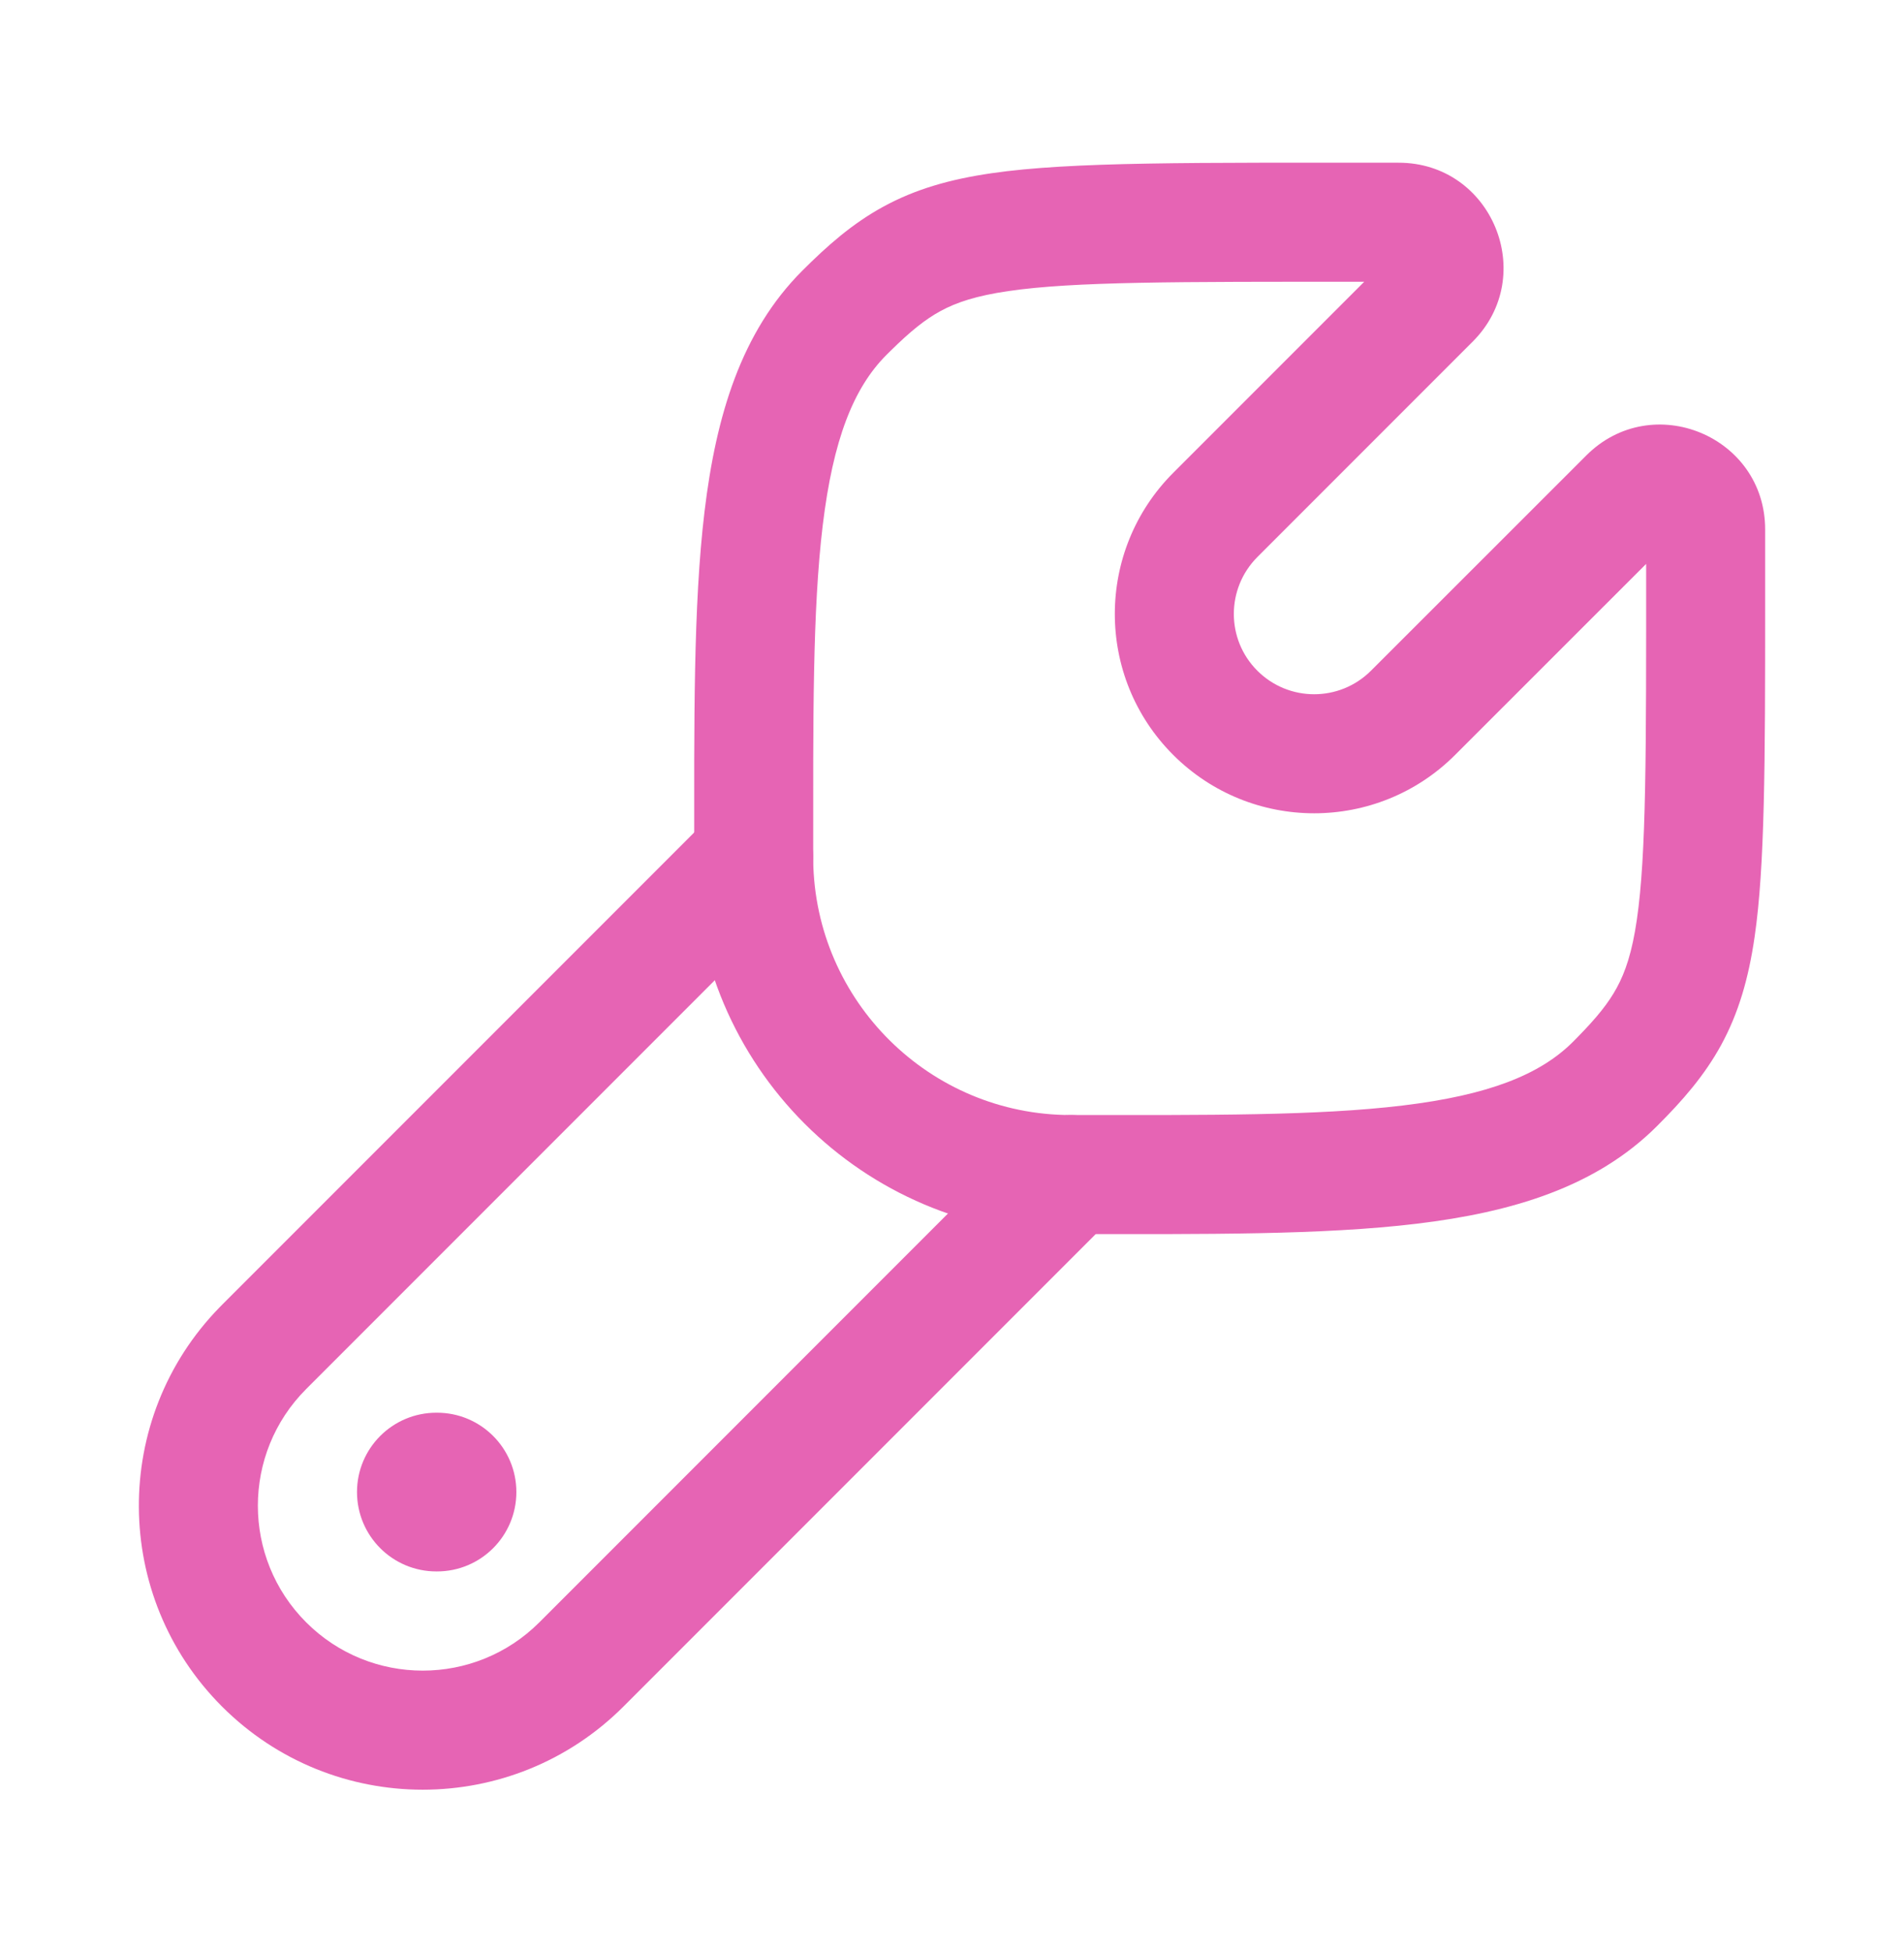
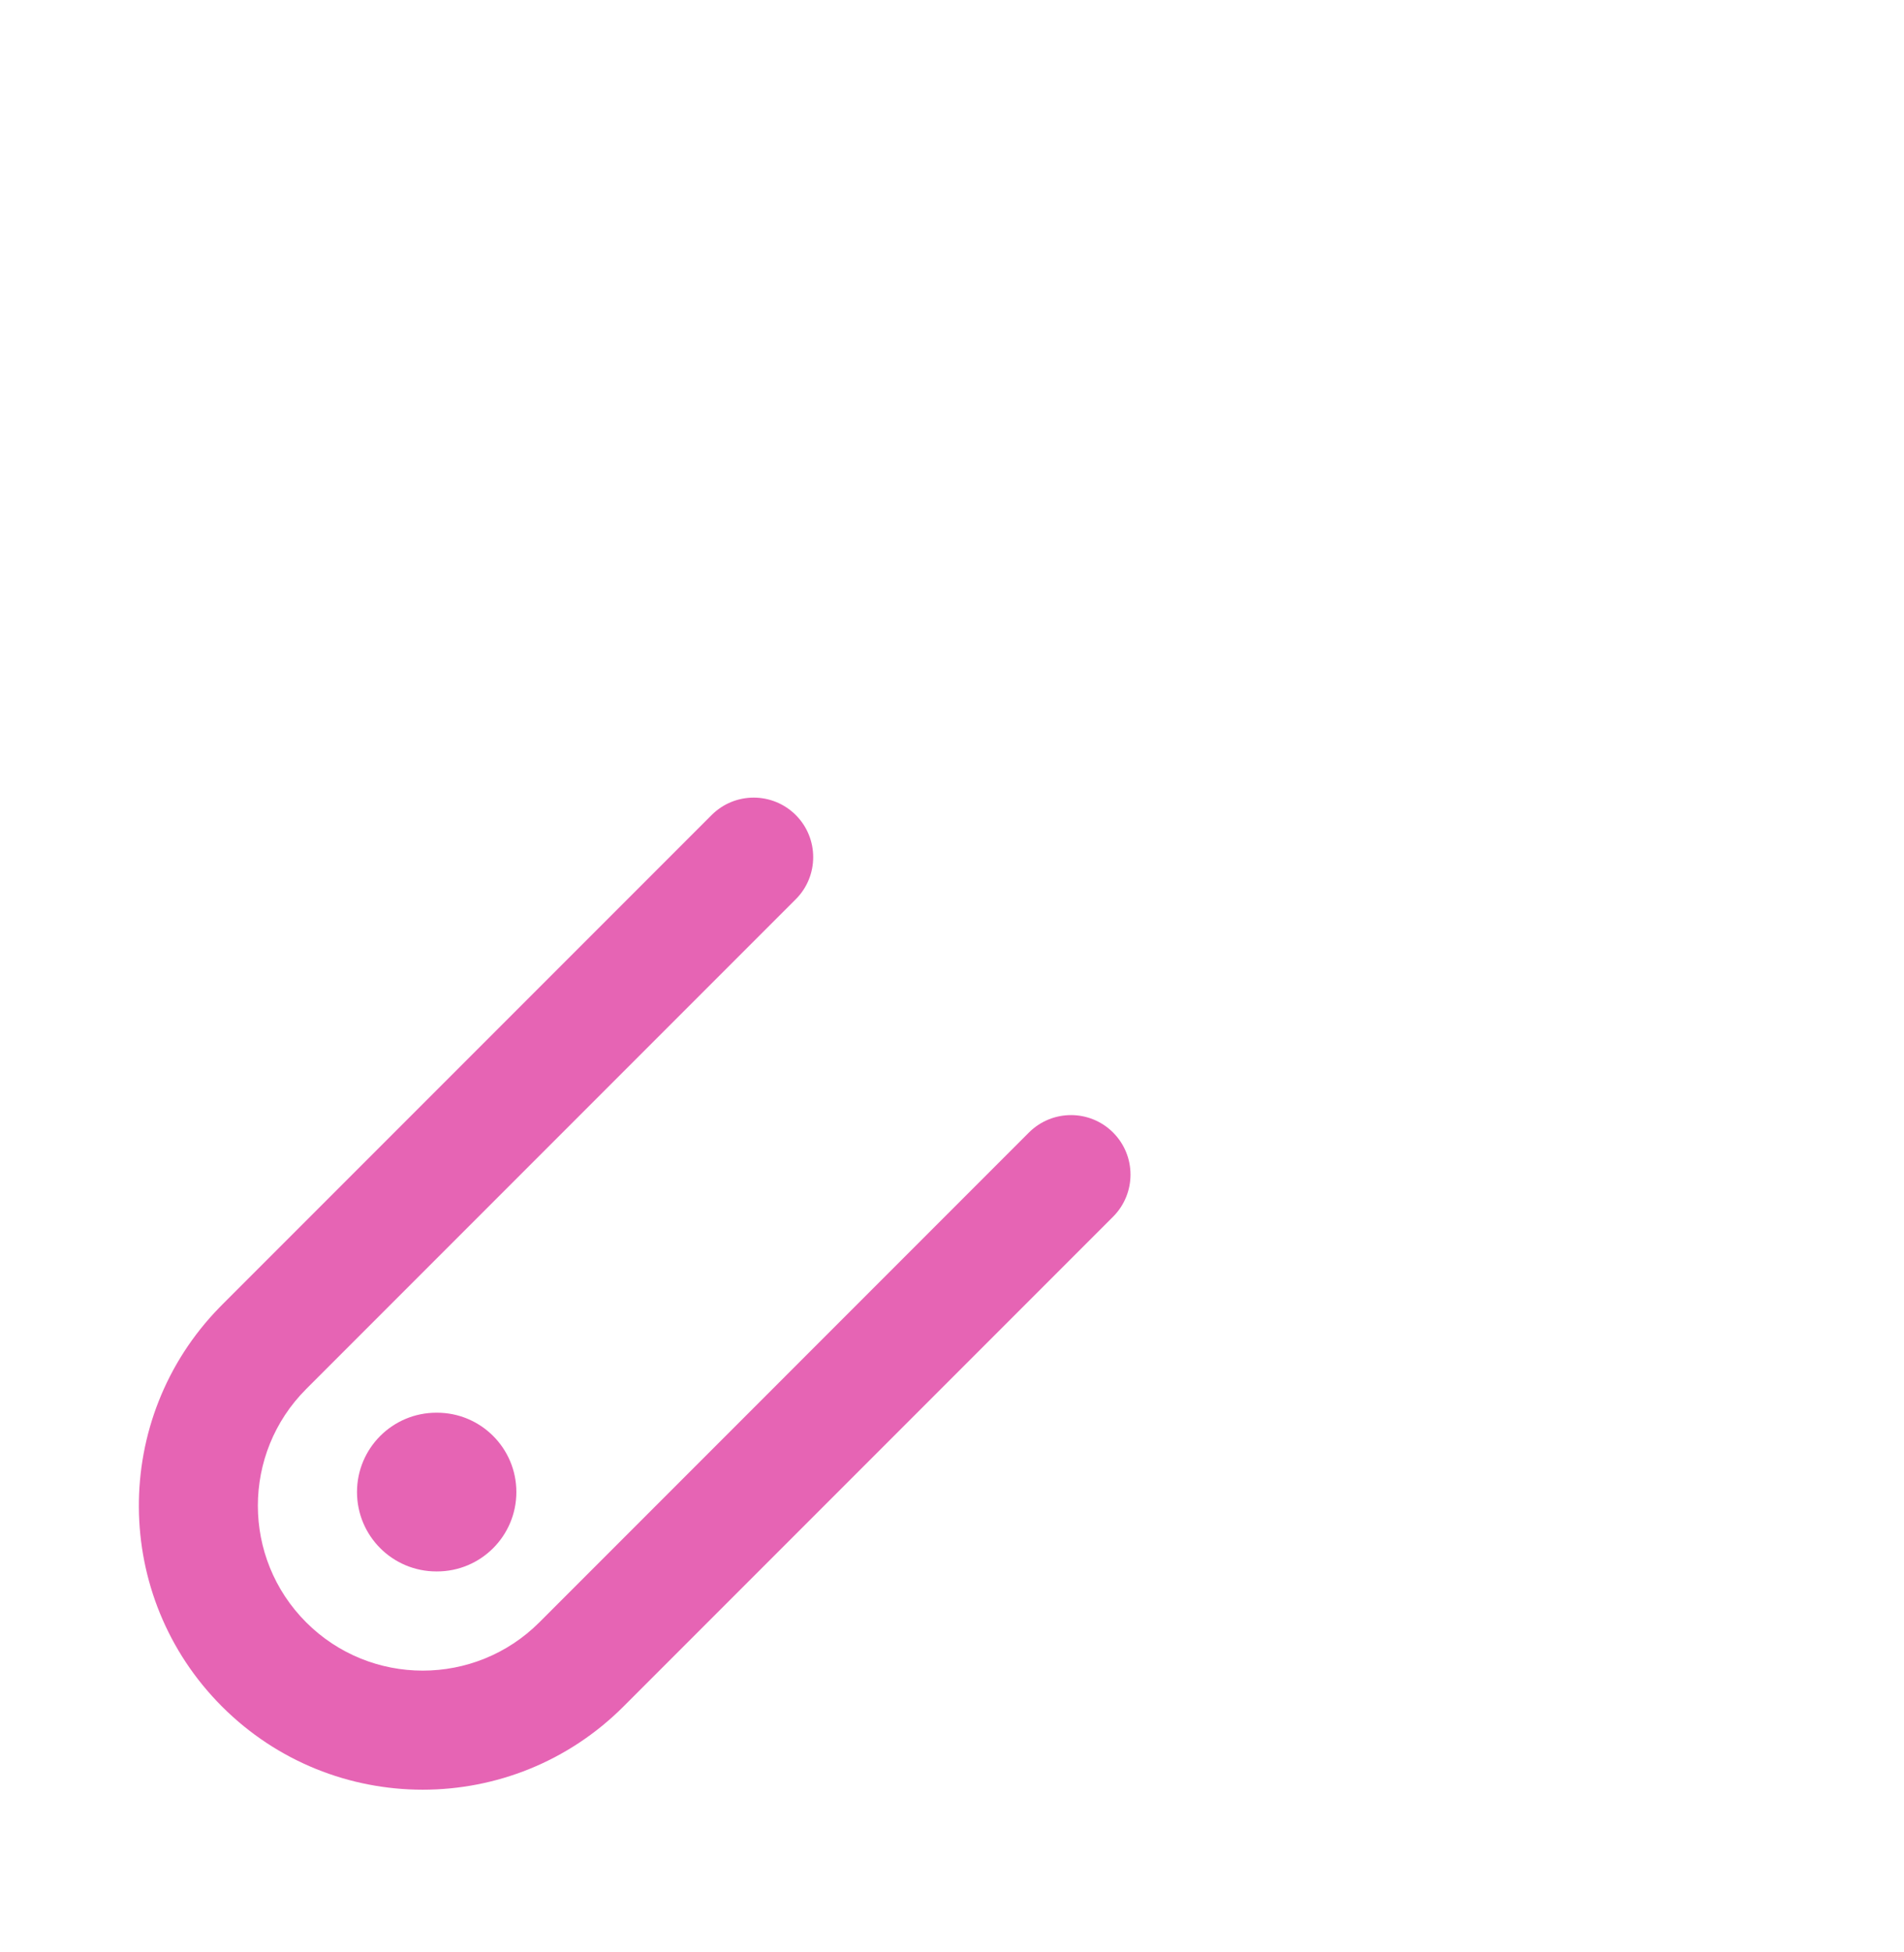
<svg xmlns="http://www.w3.org/2000/svg" width="40" height="41" viewBox="0 0 40 41" fill="none">
-   <path d="M29.379 3.417C31.341 3.413 32.325 5.787 30.939 7.174L26.417 11.696C25.756 12.357 25.756 13.427 26.414 14.084C27.073 14.744 28.143 14.744 28.803 14.084L33.326 9.564C34.712 8.178 37.087 9.16 37.083 11.123L37.083 12.663C37.084 16.07 37.076 18.202 36.862 19.672C36.734 20.553 36.523 21.275 36.162 21.939C35.805 22.593 35.34 23.12 34.814 23.645C33.527 24.933 31.758 25.458 29.765 25.698C27.776 25.938 25.319 25.916 22.498 25.916C18.127 25.916 14.586 22.368 14.584 18V17.999C14.584 15.18 14.562 12.723 14.802 10.734C15.042 8.741 15.567 6.972 16.855 5.685C17.381 5.159 17.907 4.694 18.561 4.338C19.225 3.976 19.947 3.766 20.829 3.638C22.509 3.393 25.054 3.417 29.379 3.417ZM28.66 5.917C24.672 5.916 22.558 5.912 21.189 6.112C20.506 6.211 20.089 6.352 19.757 6.533C19.436 6.708 19.129 6.954 18.709 7.368L18.623 7.453C17.928 8.148 17.501 9.236 17.284 11.034C17.067 12.835 17.084 15.102 17.084 17.998L17.084 18.068C17.123 21.027 19.534 23.416 22.498 23.416C25.397 23.416 27.665 23.433 29.466 23.216C31.264 22.999 32.352 22.572 33.047 21.877L33.132 21.791C33.545 21.371 33.792 21.064 33.966 20.743C34.147 20.411 34.289 19.994 34.388 19.311C34.587 17.943 34.584 15.829 34.583 11.842L30.57 15.853C28.934 17.488 26.282 17.488 24.646 15.852C23.008 14.214 23.015 11.562 24.649 9.928L28.66 5.917Z" fill="#E664B4" />
  <path d="M14.95 17.116C15.438 16.628 16.229 16.628 16.718 17.116C17.206 17.604 17.206 18.396 16.718 18.884L6.432 29.17C5.079 30.523 5.079 32.716 6.432 34.069C7.784 35.421 9.978 35.421 11.331 34.069L21.616 23.783C22.105 23.295 22.896 23.295 23.384 23.783C23.872 24.271 23.872 25.062 23.384 25.551L13.098 35.837V35.837C10.769 38.166 6.993 38.166 4.664 35.837L4.664 35.837C2.353 33.526 2.335 29.79 4.61 27.457L4.664 27.402L14.95 17.116Z" fill="#E664B4" />
  <path d="M9.182 29.667C10.102 29.667 10.848 30.413 10.848 31.333C10.848 32.254 10.102 33 9.182 33H9.167C8.246 33 7.5 32.254 7.5 31.333C7.5 30.413 8.246 29.667 9.167 29.667H9.182Z" fill="#E664B4" />
</svg>